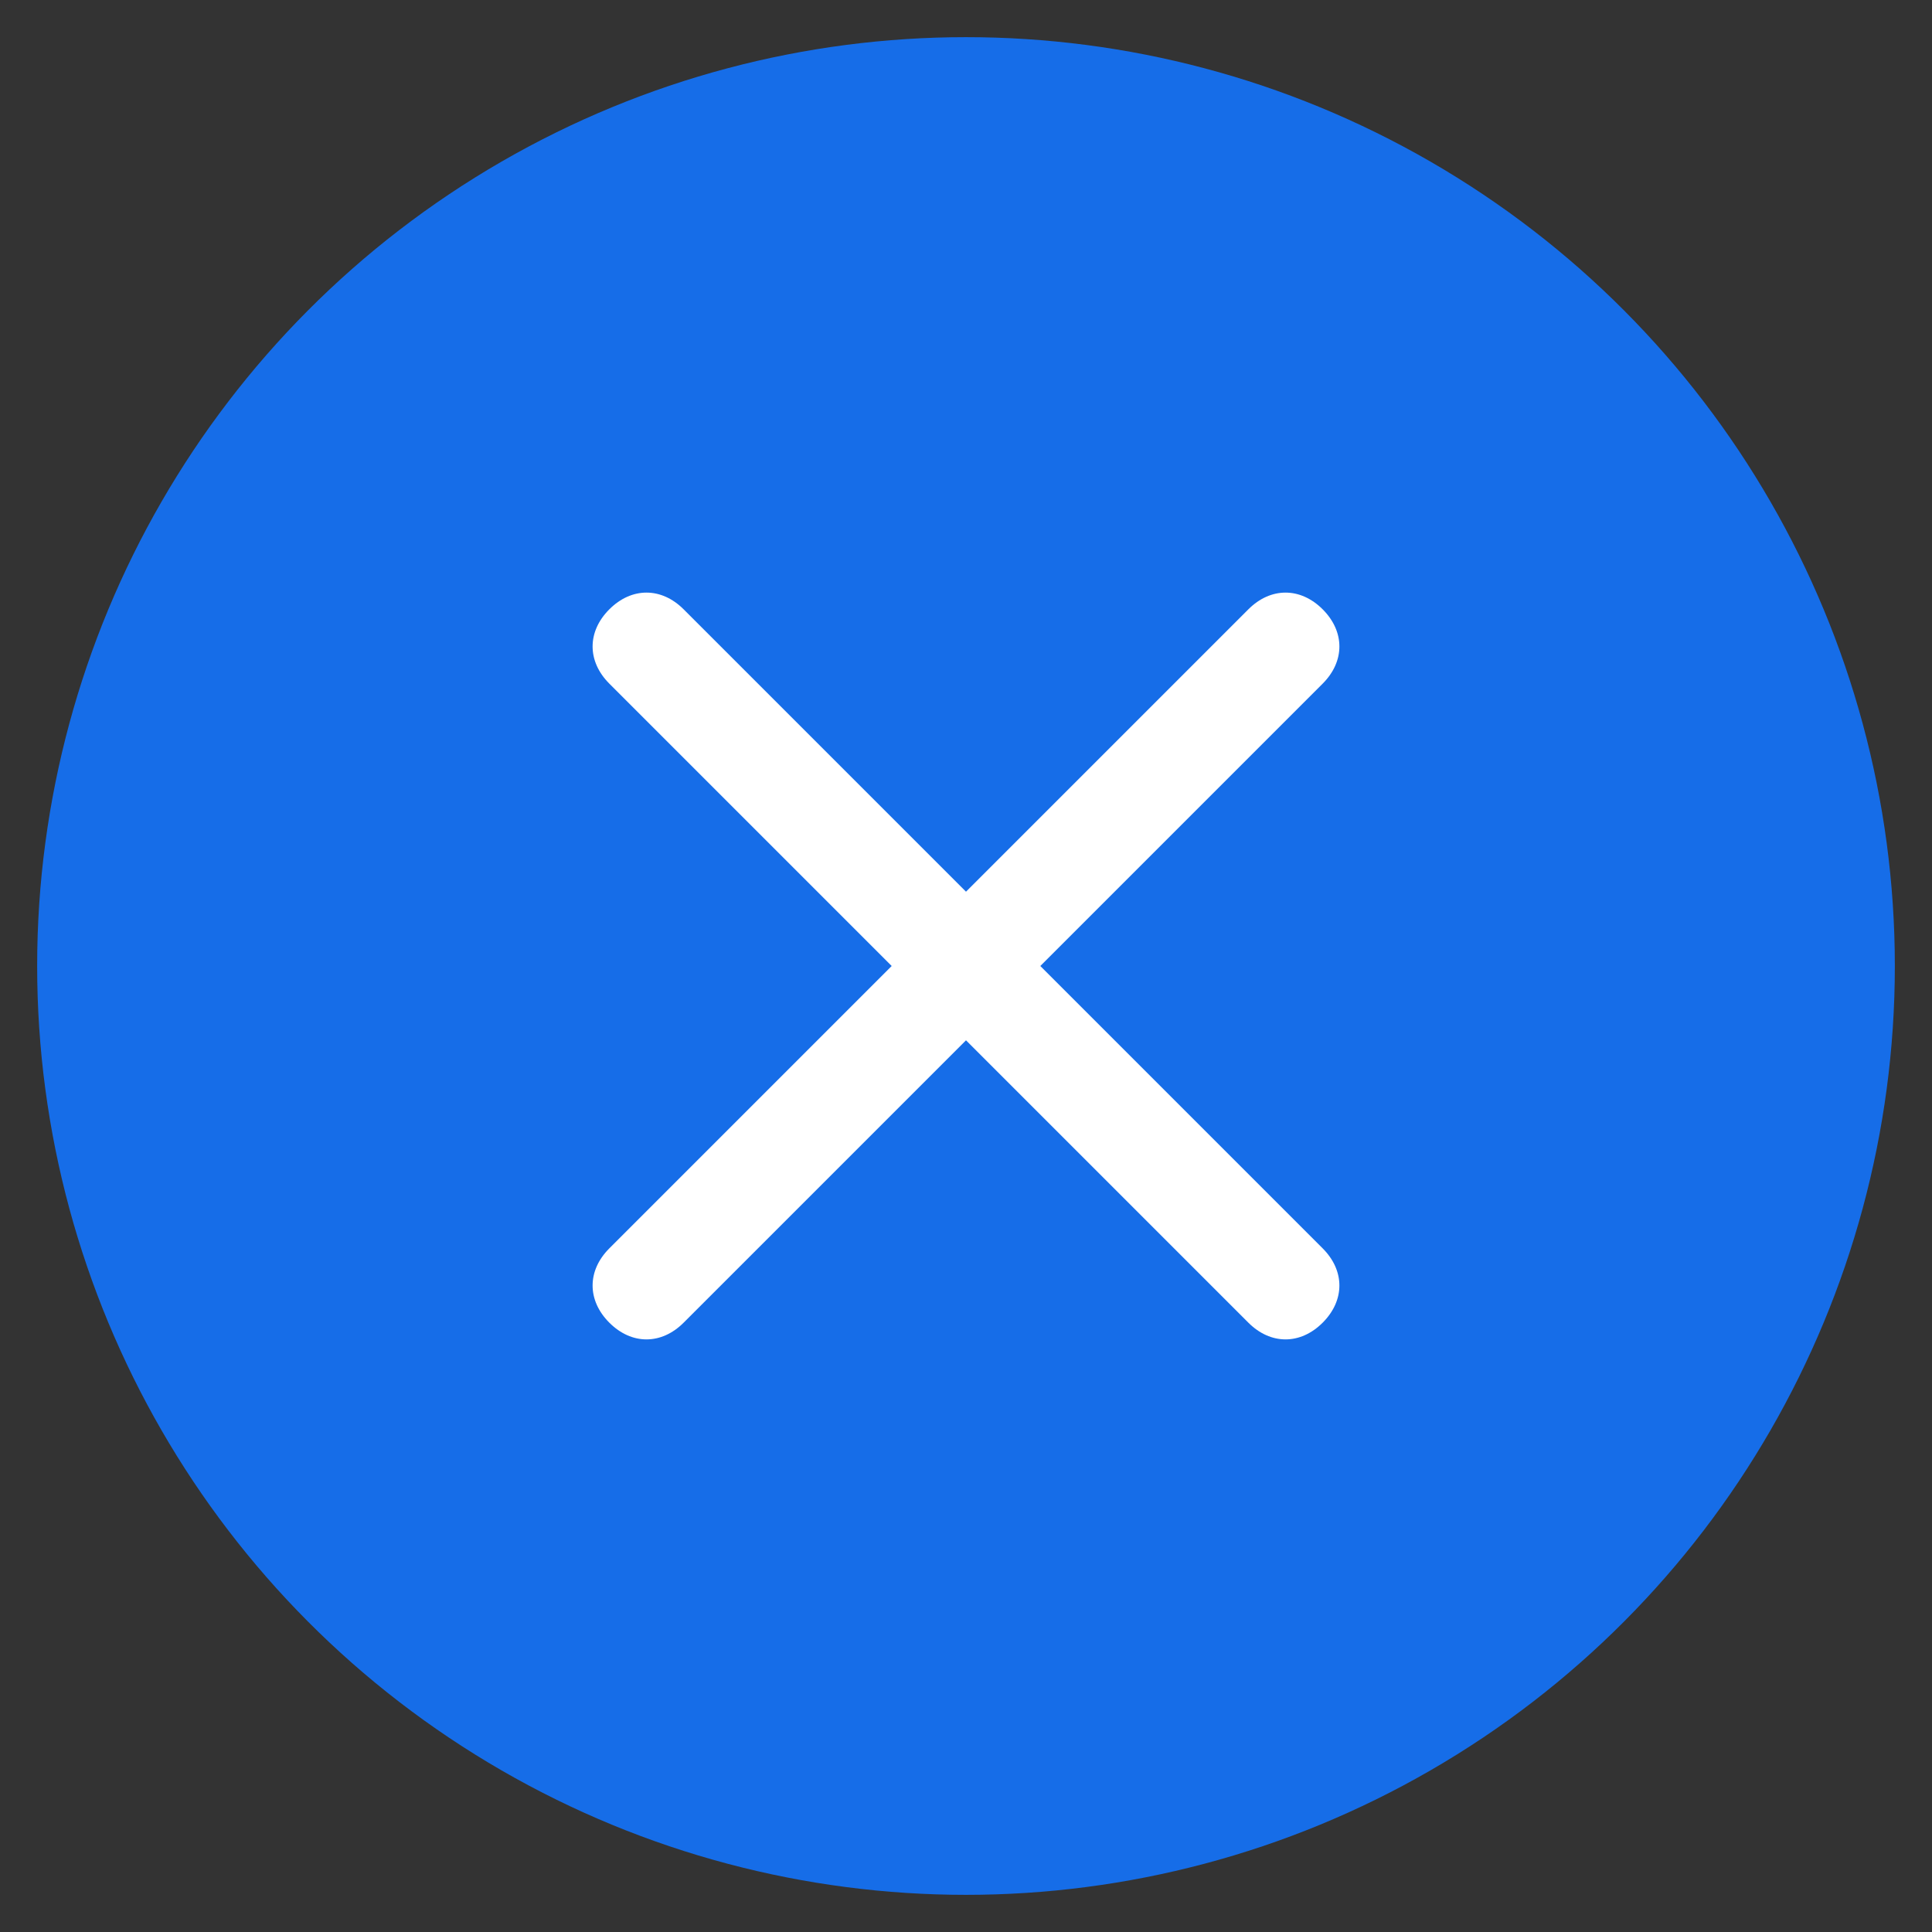
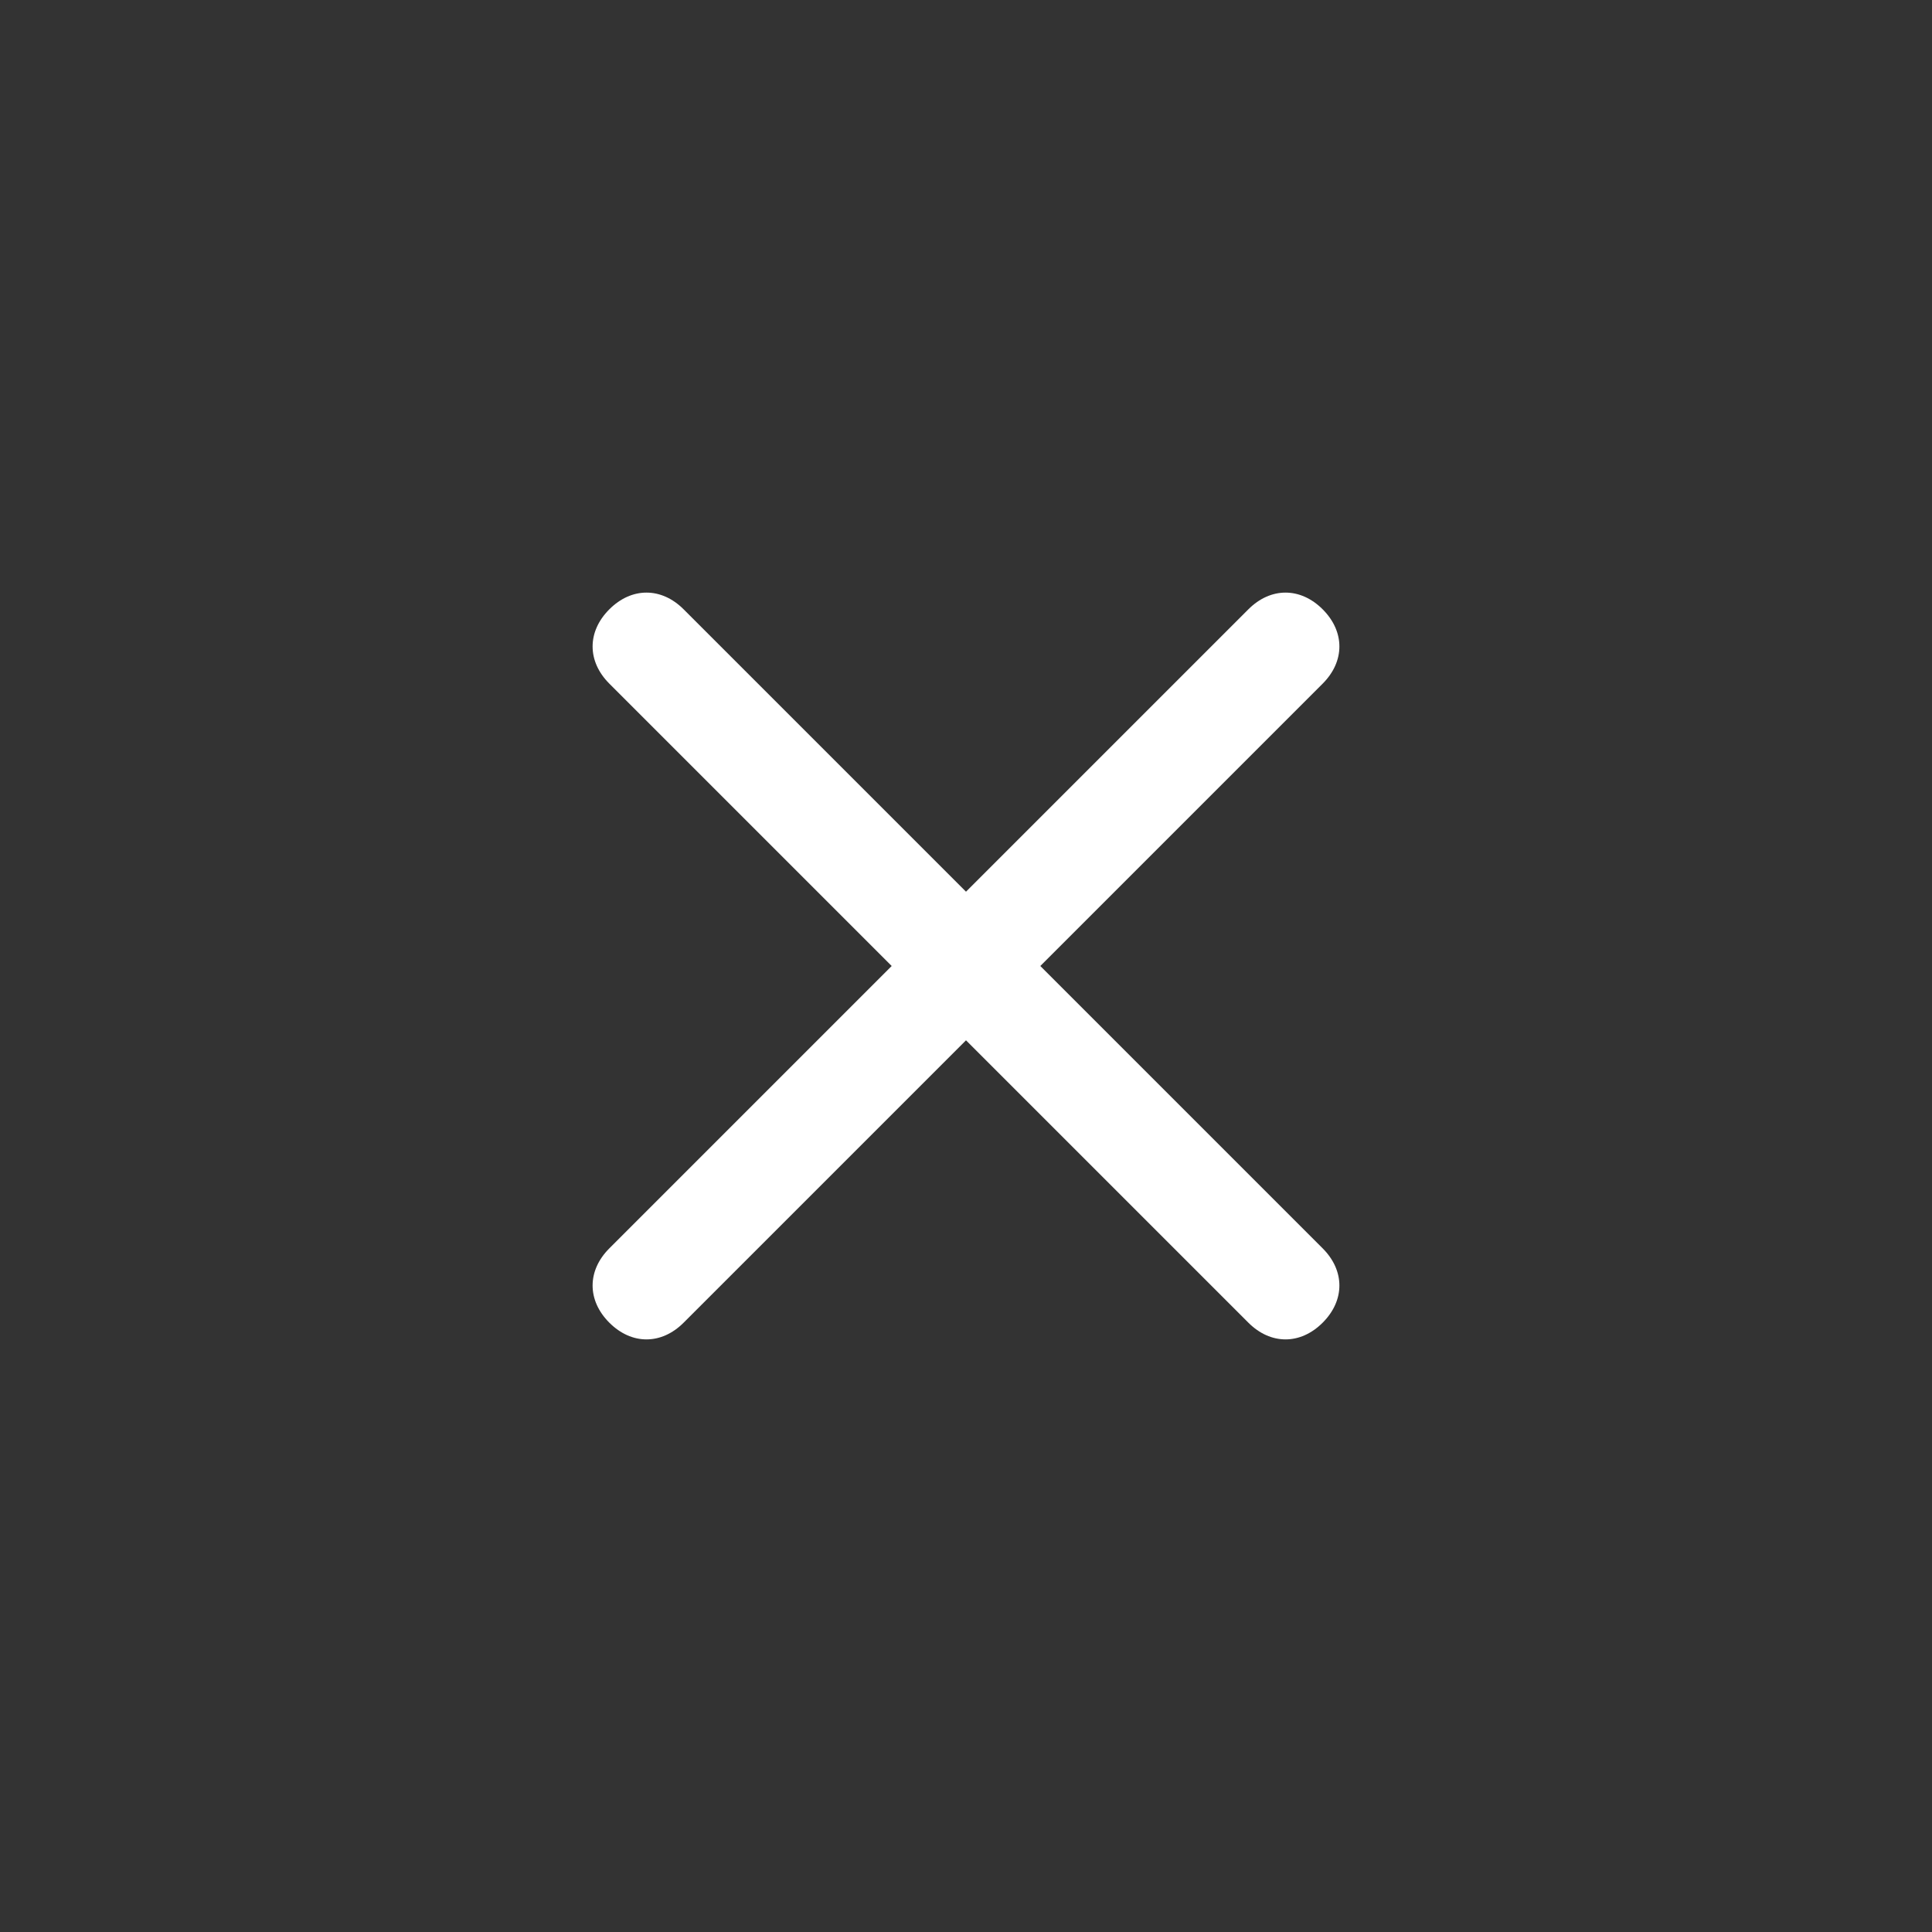
<svg xmlns="http://www.w3.org/2000/svg" version="1.1" id="Layer_1" x="0px" y="0px" viewBox="0 0 26 26" style="enable-background:new 0 0 26 26;" xml:space="preserve">
  <rect x="0" y="0" width="26" height="26" fill="#333333" stroke="none" />
  <style type="text/css">
	.st0{fill:#166DE8;}
	.st1{fill:#FFFFFF;}
</style>
  <g>
-     <circle class="st0" cx="13" cy="13" r="12.5" />
-     <path class="st1" d="M8.2,17.8c0.3,0.3,0.7,0.3,1,0l0,0L13,14l3.8,3.8c0.3,0.3,0.7,0.3,1,0c0.3-0.3,0.3-0.7,0-1L14,13l3.8-3.8   c0.3-0.3,0.3-0.7,0-1c-0.3-0.3-0.7-0.3-1,0L13,12L9.2,8.2c-0.3-0.3-0.7-0.3-1,0c-0.3,0.3-0.3,0.7,0,1l0,0L12,13l-3.8,3.8   C7.9,17.1,7.9,17.5,8.2,17.8L8.2,17.8z" />
+     <path class="st1" d="M8.2,17.8c0.3,0.3,0.7,0.3,1,0l0,0L13,14l3.8,3.8c0.3,0.3,0.7,0.3,1,0c0.3-0.3,0.3-0.7,0-1L14,13l3.8-3.8   c0.3-0.3,0.3-0.7,0-1c-0.3-0.3-0.7-0.3-1,0L13,12L9.2,8.2c-0.3-0.3-0.7-0.3-1,0c-0.3,0.3-0.3,0.7,0,1l0,0L12,13l-3.8,3.8   C7.9,17.1,7.9,17.5,8.2,17.8L8.2,17.8" />
  </g>
</svg>